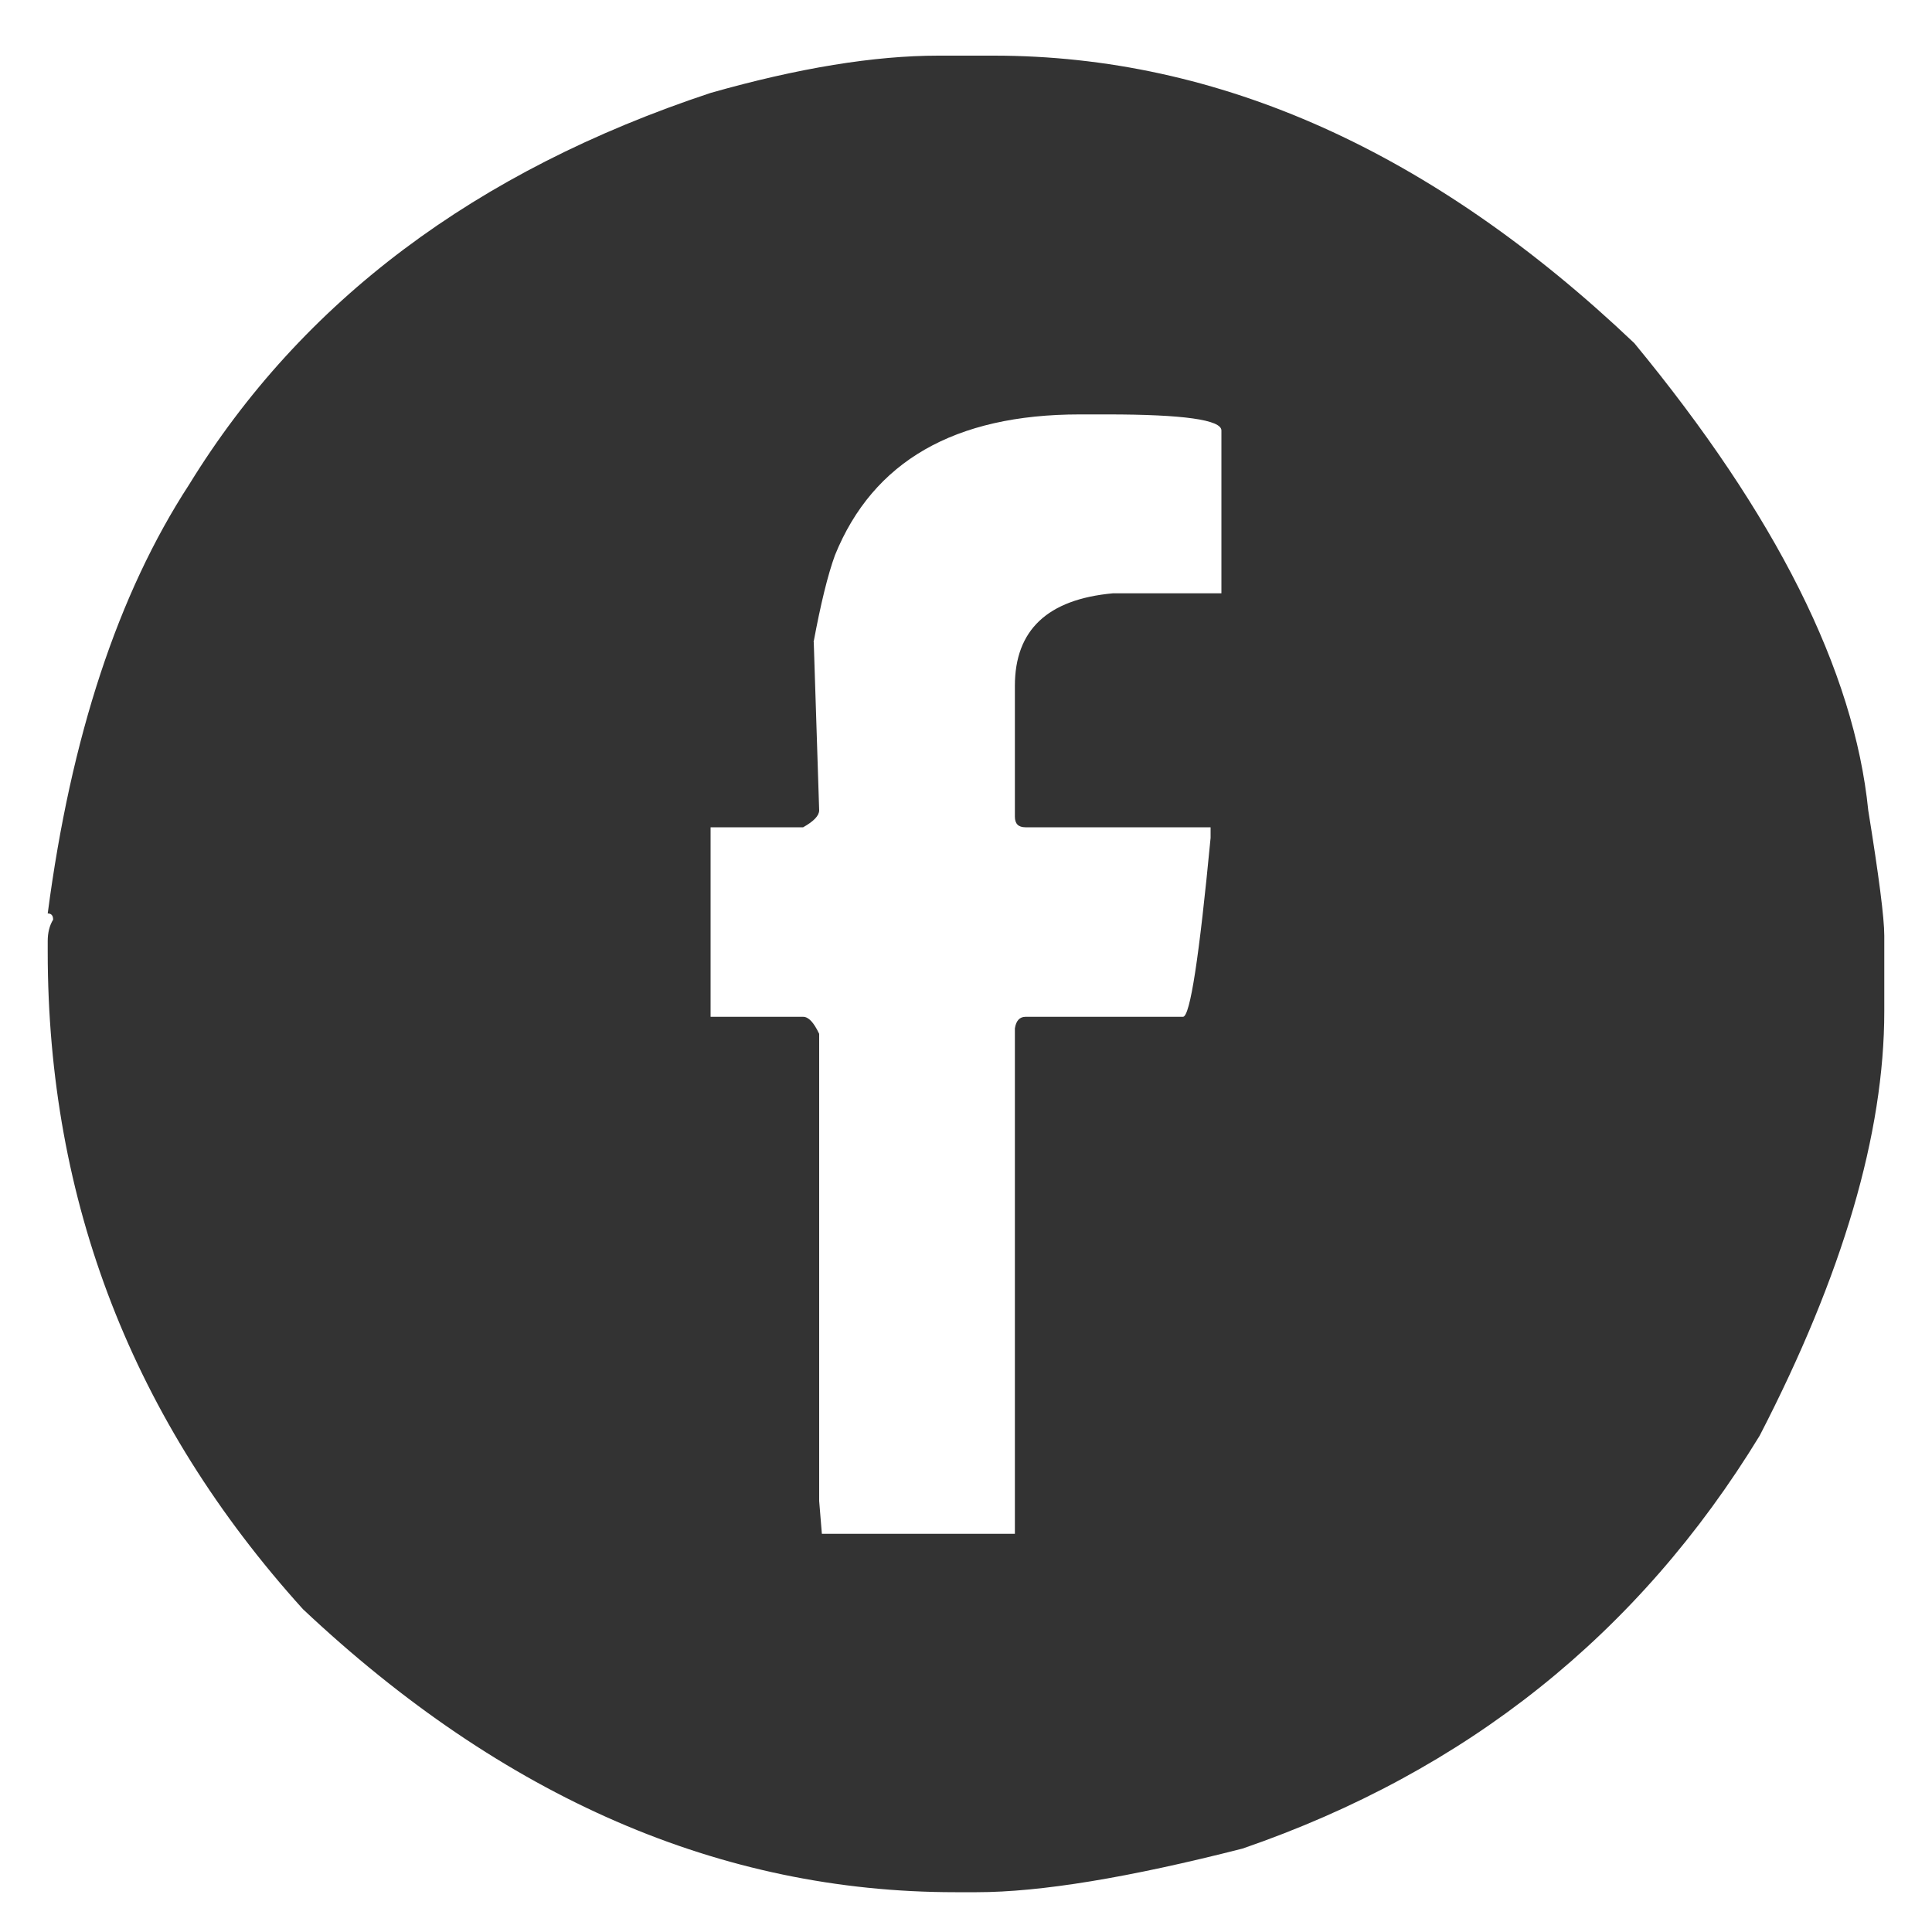
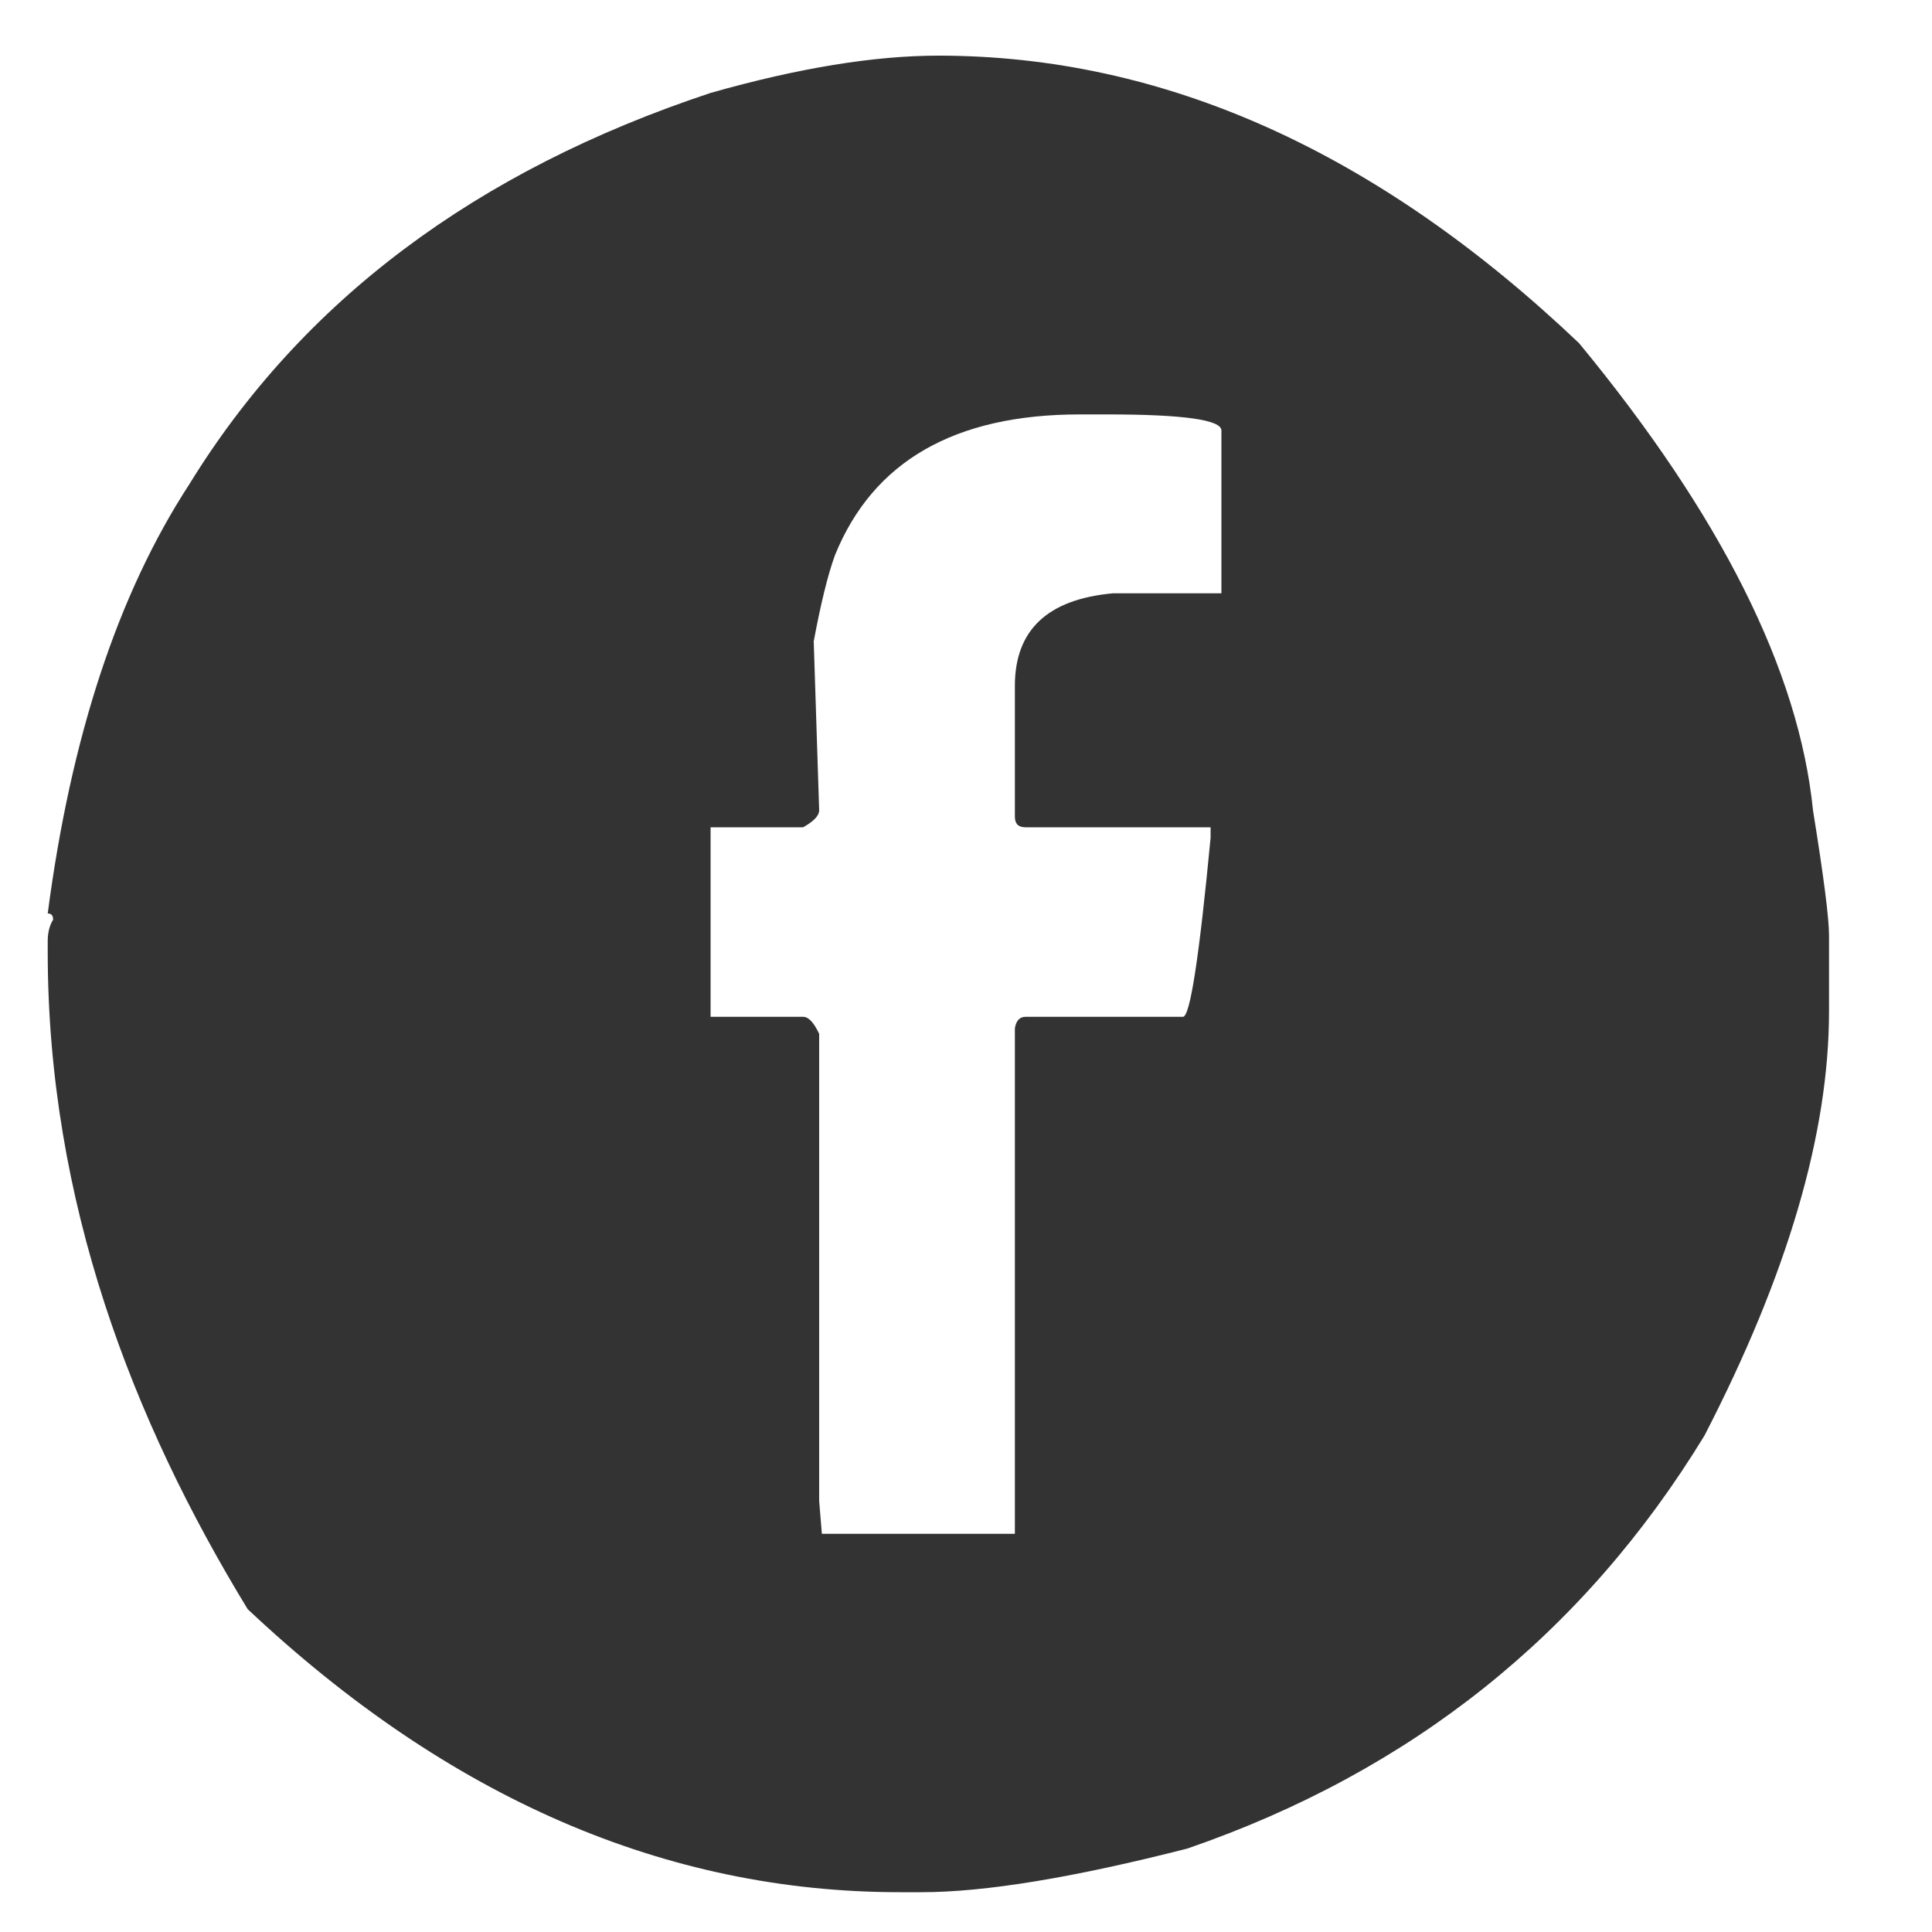
<svg xmlns="http://www.w3.org/2000/svg" version="1.1" viewBox="0 0 100 100">
  <defs>
    <style>
      .st0 {
        fill: #333;
      }

      .st1 {
        display: none;
      }
    </style>
  </defs>
  <g id="instagram" class="st1">
    <path class="st0" d="M46.61,2.61h6.77c7.25,0,15.5,3,24.75,8.99,6.97,5.44,12.03,11.72,15.16,18.85,2.83,6.79,4.24,12.52,4.24,17.19v3.92c0,10.51-4.32,20.92-12.95,31.24-10.02,9.74-21.64,14.61-34.88,14.61-16.53,0-30.03-7.7-40.5-23.09-4.49-8.29-6.73-16.45-6.73-24.47,0-13.21,5.44-25.11,16.31-35.71C28.92,6.45,38.2,2.61,46.61,2.61ZM24.68,43.66v14.65c0,7.99,2.53,13.32,7.6,15.99,2.27,1.29,9.58,1.77,21.93,1.43,9.46,0,14.9-1.03,16.31-3.09,3.19-2.55,4.79-6.77,4.79-12.67v-18.85c0-7.43-2.63-12.3-7.88-14.61l-3.5-1.15-3.55-.28h-20.51c-7.31,0-12.2,3.56-14.65,10.69-.37,2.18-.55,4.81-.55,7.88ZM40.71,29.61h19.68c7.13,0,10.69,3.75,10.69,11.24v19.95c-.95,6.94-3.86,10.41-8.71,10.41h-8.16c-3.81,0-7.83.09-12.07.28-7.07,0-11.2-2.24-12.4-6.73-.37-2.49-.55-6.24-.55-11.24v-6.22c0-9.37.75-14.05,2.26-14.05,1.5-2.43,4.59-3.64,9.26-3.64ZM37.07,50.71c0,6.05,3.47,10.26,10.41,12.63h5.62c6.73-2.43,10.09-6.73,10.09-12.9v-.6c0-3.5-1.78-6.77-5.35-9.82-2.43-1.69-4.95-2.53-7.56-2.53h-.28c-5.81,0-9.85,3-12.12,8.99-.31.4-.58,1.81-.83,4.24ZM50.02,41.96h.28c4.06,0,6.77,2.17,8.16,6.5.18.25.28.91.28,1.98-.89,5.81-3.7,8.71-8.43,8.71-3.75,0-6.47-1.87-8.16-5.62-.25-.31-.45-1.24-.6-2.81.68-5.84,3.5-8.76,8.48-8.76ZM60.67,37.21c.83,1.87,1.87,2.81,3.13,2.81s2.29-.94,3.09-2.81c-.43-2.27-1.57-3.41-3.41-3.41-1.87.58-2.81,1.72-2.81,3.41Z" />
  </g>
  <g id="facebook">
-     <path class="st0" d="M48.57,2.88h2.86c11.67,0,22.72,4.96,33.16,14.88,7.34,8.9,11.38,16.96,12.11,24.18.55,3.41.83,5.57.83,6.49v3.91c0,6.33-2.15,13.65-6.45,21.97-6.26,10.26-15.18,17.38-26.76,21.37-5.87,1.5-10.46,2.26-13.77,2.26h-1.11c-12.13,0-23.38-4.88-33.76-14.65C6.87,73.54,2.47,62.19,2.47,49.26v-.55c0-.43.09-.8.28-1.11,0-.21-.09-.32-.28-.32,1.2-9.15,3.64-16.55,7.32-22.2,5.83-9.49,14.83-16.24,26.99-20.27,4.54-1.29,8.47-1.93,11.79-1.93ZM42.12,33.24l.28,8.7c0,.28-.28.57-.83.88h-4.79v9.81h4.79c.28,0,.55.29.83.88v24.18l.14,1.7h9.99v-26.16c.06-.4.25-.6.55-.6h8.15c.37,0,.84-3.09,1.43-9.26v-.55h-9.58c-.37,0-.55-.18-.55-.55v-6.77c0-2.89,1.69-4.48,5.07-4.79h5.62v-8.43c0-.55-1.97-.83-5.9-.83h-1.43c-6.48,0-10.7,2.43-12.67,7.28-.37,1.01-.74,2.52-1.11,4.51Z" />
+     <path class="st0" d="M48.57,2.88c11.67,0,22.72,4.96,33.16,14.88,7.34,8.9,11.38,16.96,12.11,24.18.55,3.41.83,5.57.83,6.49v3.91c0,6.33-2.15,13.65-6.45,21.97-6.26,10.26-15.18,17.38-26.76,21.37-5.87,1.5-10.46,2.26-13.77,2.26h-1.11c-12.13,0-23.38-4.88-33.76-14.65C6.87,73.54,2.47,62.19,2.47,49.26v-.55c0-.43.09-.8.28-1.11,0-.21-.09-.32-.28-.32,1.2-9.15,3.64-16.55,7.32-22.2,5.83-9.49,14.83-16.24,26.99-20.27,4.54-1.29,8.47-1.93,11.79-1.93ZM42.12,33.24l.28,8.7c0,.28-.28.57-.83.88h-4.79v9.81h4.79c.28,0,.55.29.83.88v24.18l.14,1.7h9.99v-26.16c.06-.4.25-.6.55-.6h8.15c.37,0,.84-3.09,1.43-9.26v-.55h-9.58c-.37,0-.55-.18-.55-.55v-6.77c0-2.89,1.69-4.48,5.07-4.79h5.62v-8.43c0-.55-1.97-.83-5.9-.83h-1.43c-6.48,0-10.7,2.43-12.67,7.28-.37,1.01-.74,2.52-1.11,4.51Z" />
  </g>
  <g id="twitter" class="st1">
    <g>
      <path class="st0" d="M55.69,52.88c-5.43-7.24-10.85-14.49-16.27-21.74-.36-.48-.73-.71-1.36-.69-1.82.05-3.65.02-5.72.02.39.54.66.92.94,1.3,2.43,3.25,4.87,6.5,7.31,9.75,6.73,8.98,13.46,17.96,20.19,26.93.22.29.35.69.83.69,2.02,0,4.03,0,6.21,0-.29-.42-.47-.71-.67-.97-3.82-5.09-7.64-10.18-11.46-15.28Z" />
      <path class="st0" d="M50,2.61C23.83,2.61,2.61,23.83,2.61,50s21.22,47.39,47.39,47.39,47.39-21.22,47.39-47.39S76.17,2.61,50,2.61ZM73.21,72.2c-4.48.02-8.96.01-13.44.01-.75-.26-1.24-.79-1.71-1.42-3.53-4.72-7.06-9.43-10.59-14.14-.89-1.19-1.01-1.23-2.01-.12-3.06,3.36-6.18,6.66-9.25,10-1.54,1.67-3.04,3.38-4.68,4.96-.34.33-.75.48-1.12.72h-4.14c-.18-.71.22-1.2.66-1.66,2.97-3.15,5.9-6.34,8.85-9.51,2.5-2.69,5-5.39,7.5-8.09.7-.76.69-1.04-.08-2.06-3.35-4.45-6.69-8.91-10.03-13.37-2.06-2.75-4.14-5.49-6.19-8.26-.42-.57-.79-1.17-.71-1.93h14.27c.74.4,1.26,1.02,1.75,1.69,3.11,4.16,6.23,8.31,9.34,12.46.88,1.17,1.14,1.22,2.14.13,3.07-3.38,6.26-6.66,9.3-10.07,1-1.13,2.14-2.14,3.09-3.32.39-.48.99-.58,1.47-.89h4.14c.31.47-.04.75-.29,1.08-1.17,1.54-2.59,2.86-3.9,4.27-3.86,4.17-7.7,8.34-11.6,12.48-.78.83-.77,1.09.08,2.22,3.56,4.74,7.11,9.48,10.67,14.22,2.09,2.78,4.15,5.58,6.28,8.33.49.63.66,1.39,1.03,2.06-.19.43-.56.19-.83.19Z" />
    </g>
  </g>
  <g id="linkdin" class="st1">
    <path class="st0" d="M49.03,2.61h2.21c9.93,0,19.85,3.83,29.75,11.49,7.35,7.38,11.84,14.02,13.47,19.93,1.11,2.46,1.84,5.27,2.21,8.42.37,3.15.55,5.2.55,6.16v4.47c-.74,6.8-2.23,12.5-4.47,17.11-4.95,10.02-12.52,17.59-22.69,22.69-7.29,3.01-13.84,4.52-19.65,4.52h-.55c-11.75,0-22.49-4.31-32.24-12.91-6.12-6.37-9.95-11.98-11.49-16.84-1.69-3.78-2.81-8.55-3.37-14.3v-5.9c0-9.66,4.01-19.46,12.04-29.43C25.32,7.74,36.73,2.61,49.03,2.61ZM31.09,32.86v1.71c.52,2.8,2.29,4.2,5.3,4.2,2.46,0,4.15-1.4,5.07-4.2v-.28c0-2.89-1.78-4.58-5.35-5.07-2.18,0-3.86,1.21-5.03,3.64ZM31.64,42.97v26.11c.06.37.25.55.55.55h7.84c.37,0,.55-.18.55-.55v-25.55l-.55-1.11h-7.84c-.37.06-.55.25-.55.55ZM55.21,45.23h-.6v-2.81h-8.95v26.66c.06.37.25.55.55.55h7.84c.37,0,.55-.18.55-.55v-14.3c.46-3.94,2.06-5.9,4.8-5.9,3.17,0,4.75,1.97,4.75,5.9v14.3c.06.37.25.55.55.55h8.44v-17.67c0-3.17-1.51-6.07-4.52-8.72-2.28-.92-3.67-1.38-4.2-1.38h-2.81c-2.18.09-4.32,1.21-6.41,3.37Z" />
  </g>
  <g id="telegram" class="st1">
-     <path class="st0" d="M49.72,2.63h.28c15.16,0,28.02,6.62,38.57,19.87,5.77,8.68,8.66,17.15,8.66,25.42v3.89c0,13.18-5.96,25.02-17.87,35.52-8.89,6.7-18.77,10.05-29.64,10.05-16.7,0-30.3-7.92-40.8-23.75-4.11-7.38-6.16-15.67-6.16-24.87,0-.22.09-.49.28-.83,0-.19-.09-.28-.28-.28,0-4.07,1.2-9.38,3.61-15.93,1.88-5.06,5.99-10.74,12.32-17.04C28.39,6.64,38.73,2.63,49.72,2.63ZM21.75,49.03v1.11c8.18,2.56,12.56,4.15,13.15,4.77,2.44,8.55,3.94,13.1,4.49,13.66.74,0,1.11.09,1.11.28.59,0,2.92-2.04,6.99-6.11h.56l11.44,8.38h1.94c.93,0,3.07-8.95,6.44-26.86,1.14-4.41,1.99-8.32,2.55-11.72v-.28c-.65-1.11-1.13-1.67-1.44-1.67-1.42,0-7.19,2.04-17.32,6.11-15.31,5.77-25.1,9.6-29.36,11.48l-.56.83Z" />
-   </g>
+     </g>
</svg>